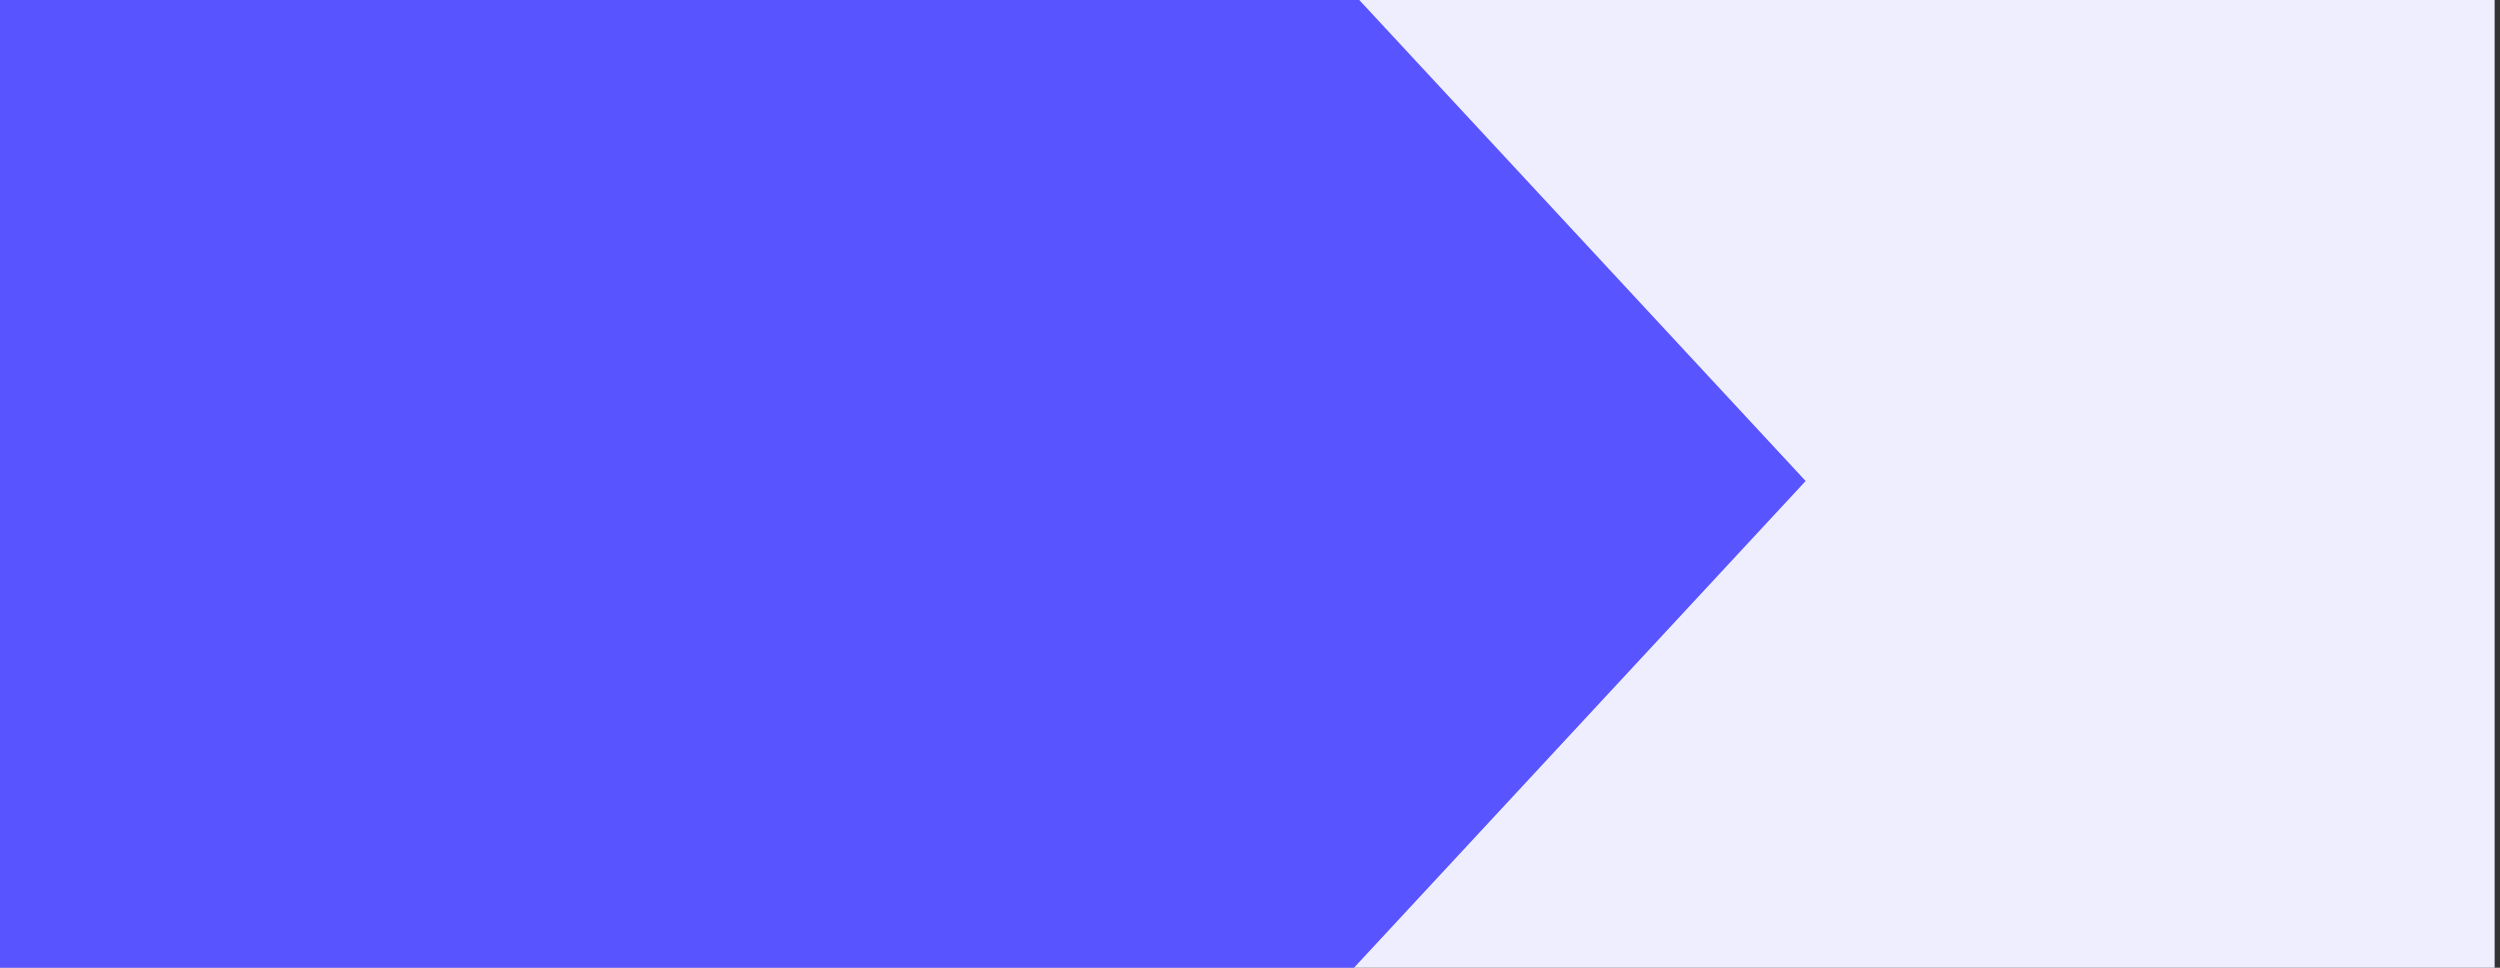
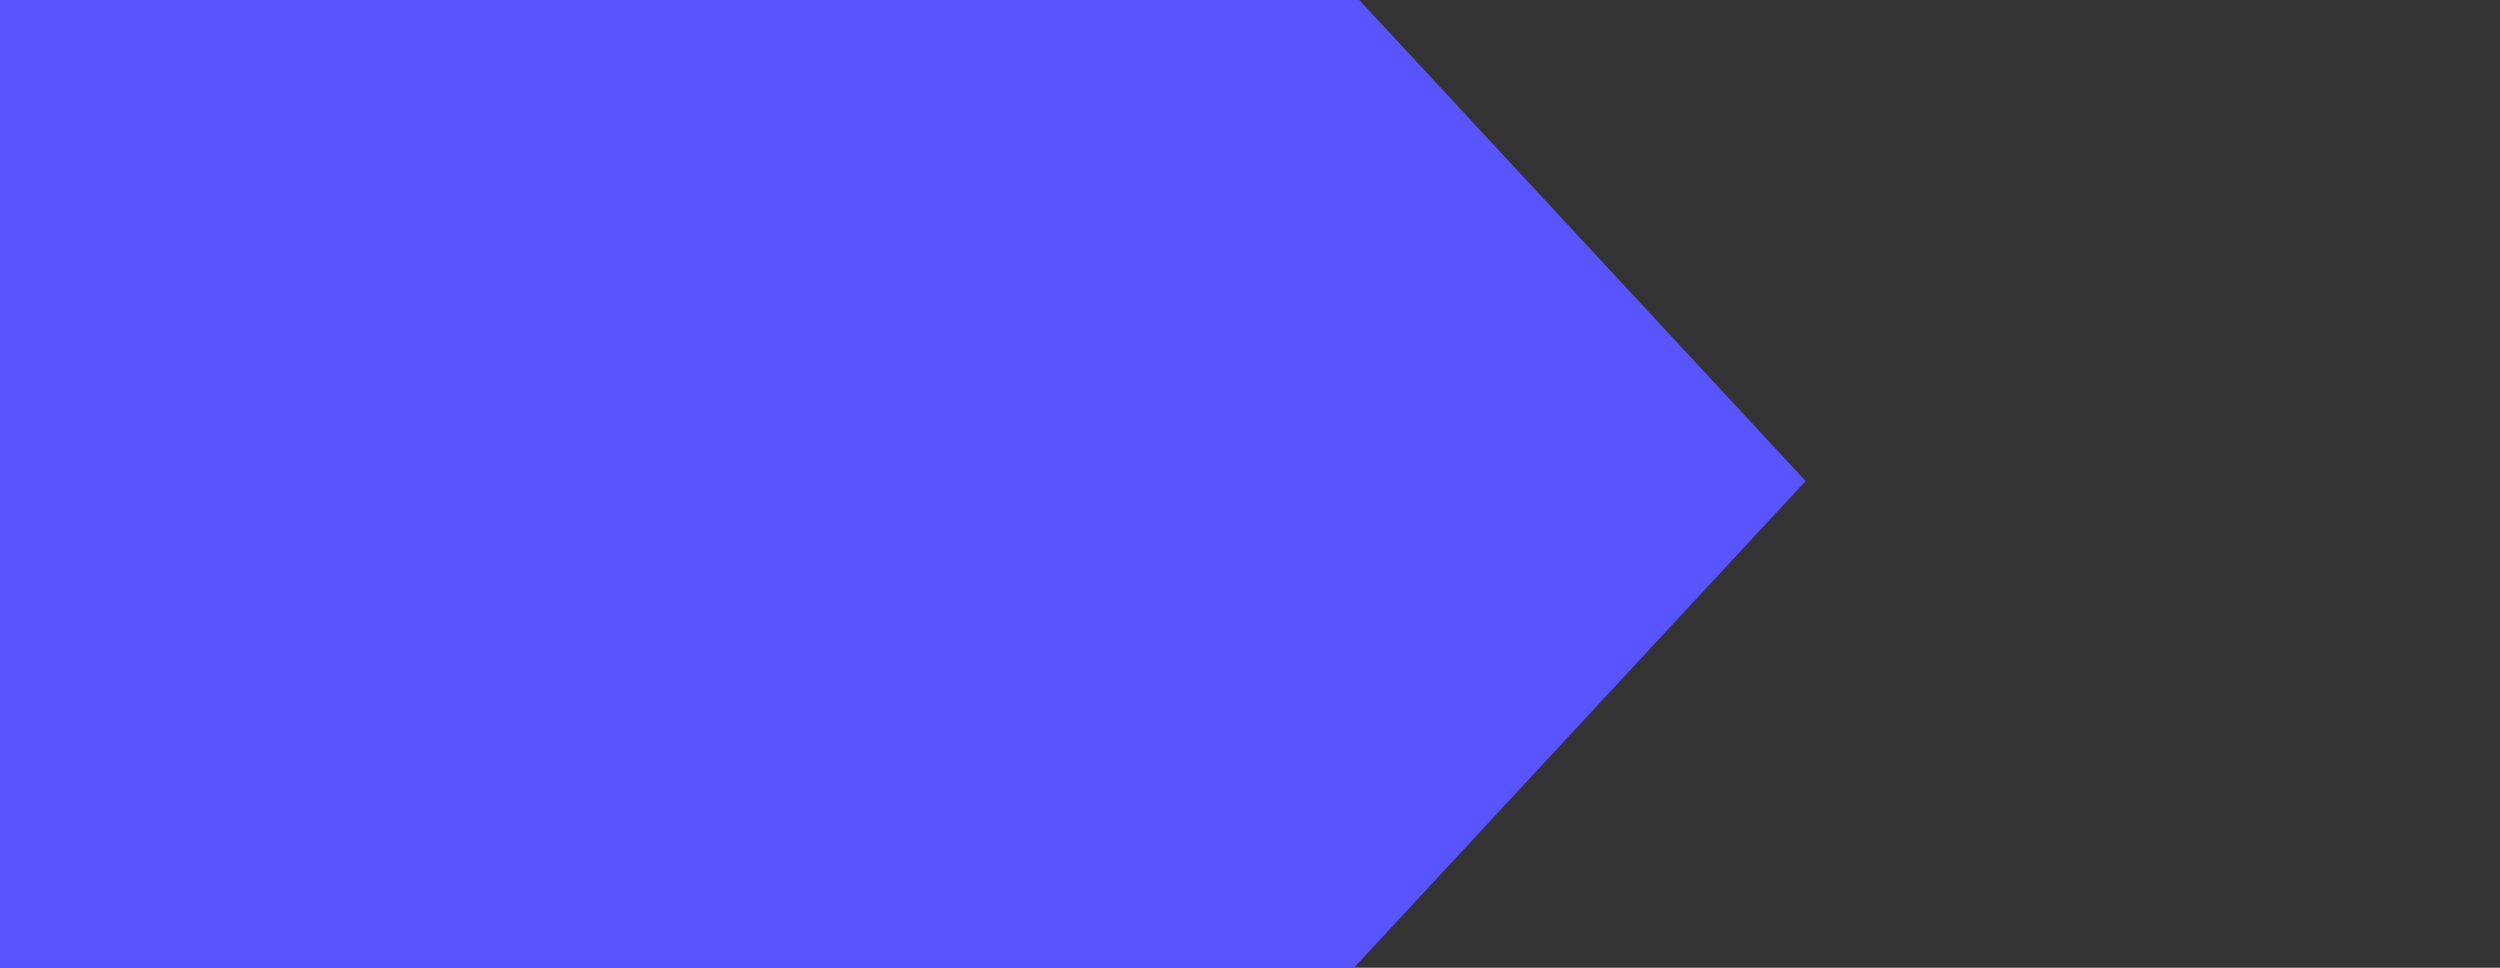
<svg xmlns="http://www.w3.org/2000/svg" width="310" height="120" fill="none">
  <rect width="100%" height="100%" fill="#333333" stroke="none" />
  <g clip-path="url(#a)">
-     <path fill="#EFEEFF" d="M0 0h309.333v120H0z" />
    <path fill="#5854FF" d="M223.9 59.647 24.902 274.084C-27.87 217.198-57.515 140.058-57.515 59.631c0-80.428 29.646-157.556 82.417-214.422L223.9 59.647Z" />
  </g>
  <defs>
    <clipPath id="a">
      <path fill="#fff" d="M0 0h309.333v120H0z" />
    </clipPath>
  </defs>
</svg>